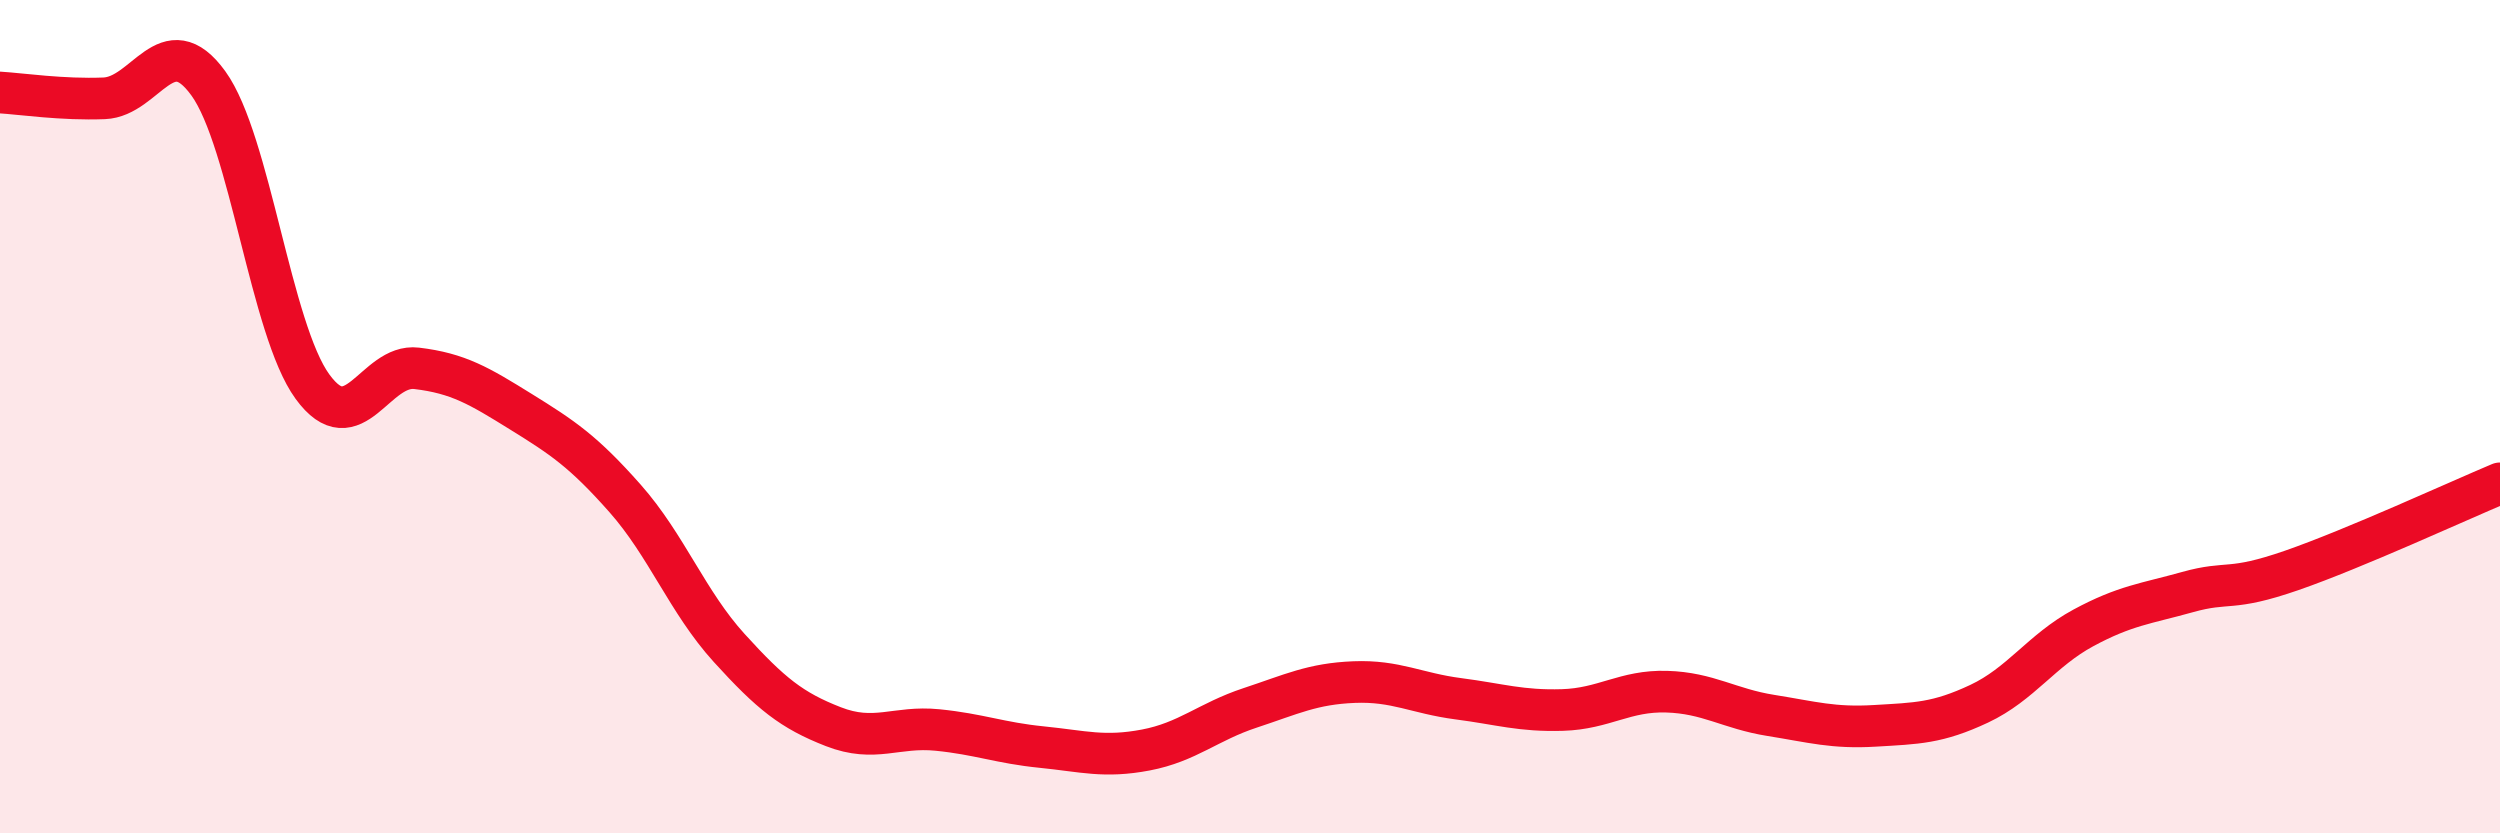
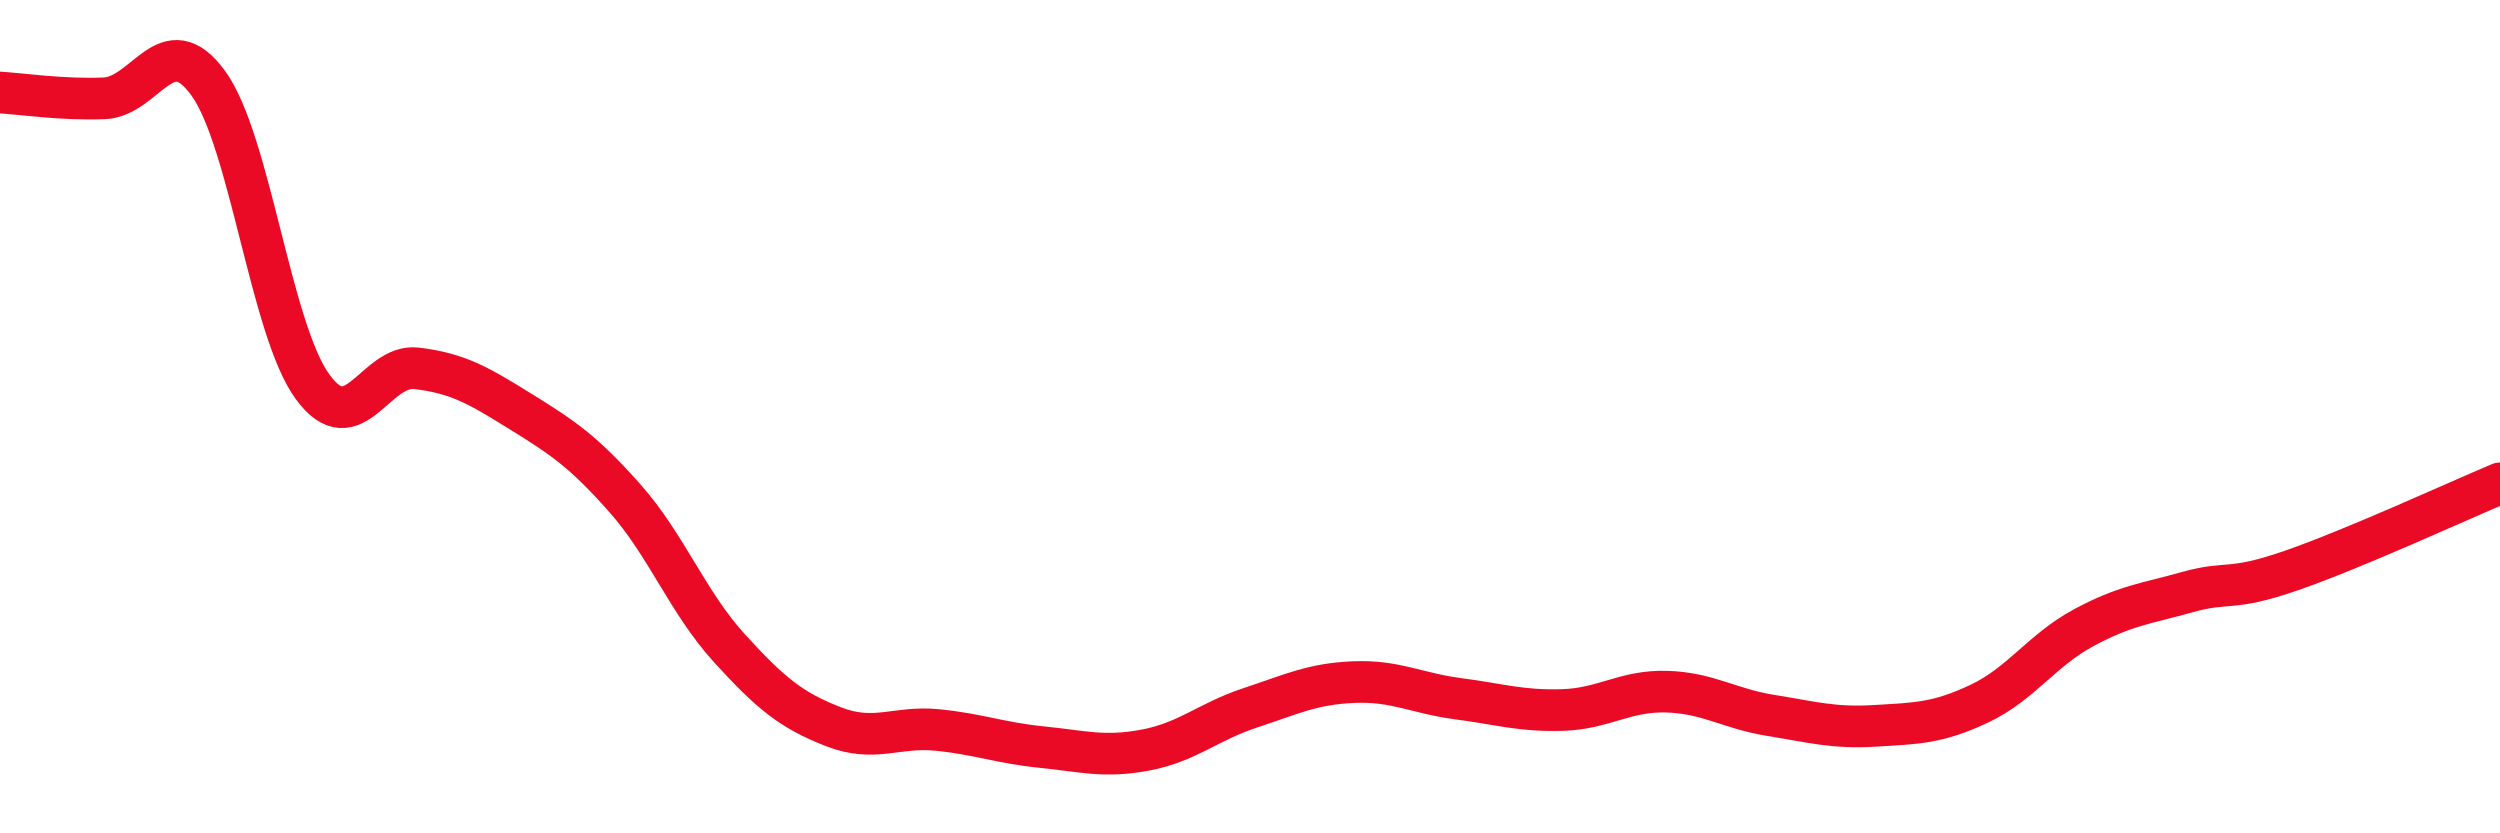
<svg xmlns="http://www.w3.org/2000/svg" width="60" height="20" viewBox="0 0 60 20">
-   <path d="M 0,2.22 C 0.5,2.25 1.5,2.4 2.5,2.36 C 3.5,2.32 4,0.62 5,2 C 6,3.38 6.5,7.91 7.5,9.28 C 8.5,10.65 9,8.72 10,8.84 C 11,8.96 11.5,9.26 12.5,9.88 C 13.5,10.5 14,10.83 15,11.96 C 16,13.09 16.5,14.45 17.5,15.55 C 18.5,16.65 19,17.05 20,17.44 C 21,17.83 21.5,17.42 22.5,17.52 C 23.5,17.62 24,17.83 25,17.93 C 26,18.03 26.5,18.19 27.5,18 C 28.5,17.81 29,17.32 30,16.99 C 31,16.66 31.5,16.41 32.5,16.37 C 33.5,16.33 34,16.64 35,16.77 C 36,16.9 36.5,17.07 37.5,17.04 C 38.5,17.01 39,16.57 40,16.6 C 41,16.63 41.5,17.01 42.5,17.17 C 43.5,17.33 44,17.48 45,17.42 C 46,17.36 46.5,17.36 47.5,16.89 C 48.5,16.42 49,15.61 50,15.07 C 51,14.53 51.5,14.49 52.5,14.21 C 53.5,13.93 53.5,14.21 55,13.69 C 56.5,13.17 59,12.02 60,11.6L60 20L0 20Z" fill="#EB0A25" opacity="0.1" stroke-linecap="round" stroke-linejoin="round" />
  <path d="M 0,2.22 C 0.5,2.25 1.5,2.4 2.5,2.36 C 3.5,2.32 4,0.62 5,2 C 6,3.38 6.5,7.91 7.5,9.28 C 8.5,10.65 9,8.72 10,8.84 C 11,8.96 11.5,9.26 12.5,9.88 C 13.5,10.5 14,10.83 15,11.96 C 16,13.09 16.5,14.45 17.5,15.55 C 18.5,16.65 19,17.05 20,17.44 C 21,17.83 21.5,17.42 22.5,17.52 C 23.5,17.62 24,17.83 25,17.93 C 26,18.03 26.5,18.19 27.5,18 C 28.5,17.81 29,17.32 30,16.99 C 31,16.66 31.5,16.41 32.5,16.37 C 33.5,16.33 34,16.64 35,16.77 C 36,16.9 36.5,17.07 37.5,17.04 C 38.5,17.01 39,16.57 40,16.6 C 41,16.63 41.5,17.01 42.5,17.17 C 43.5,17.33 44,17.48 45,17.42 C 46,17.36 46.5,17.36 47.5,16.89 C 48.5,16.42 49,15.61 50,15.07 C 51,14.53 51.5,14.49 52.5,14.21 C 53.5,13.93 53.5,14.21 55,13.69 C 56.5,13.17 59,12.02 60,11.6" stroke="#EB0A25" stroke-width="1" fill="none" stroke-linecap="round" stroke-linejoin="round" />
</svg>